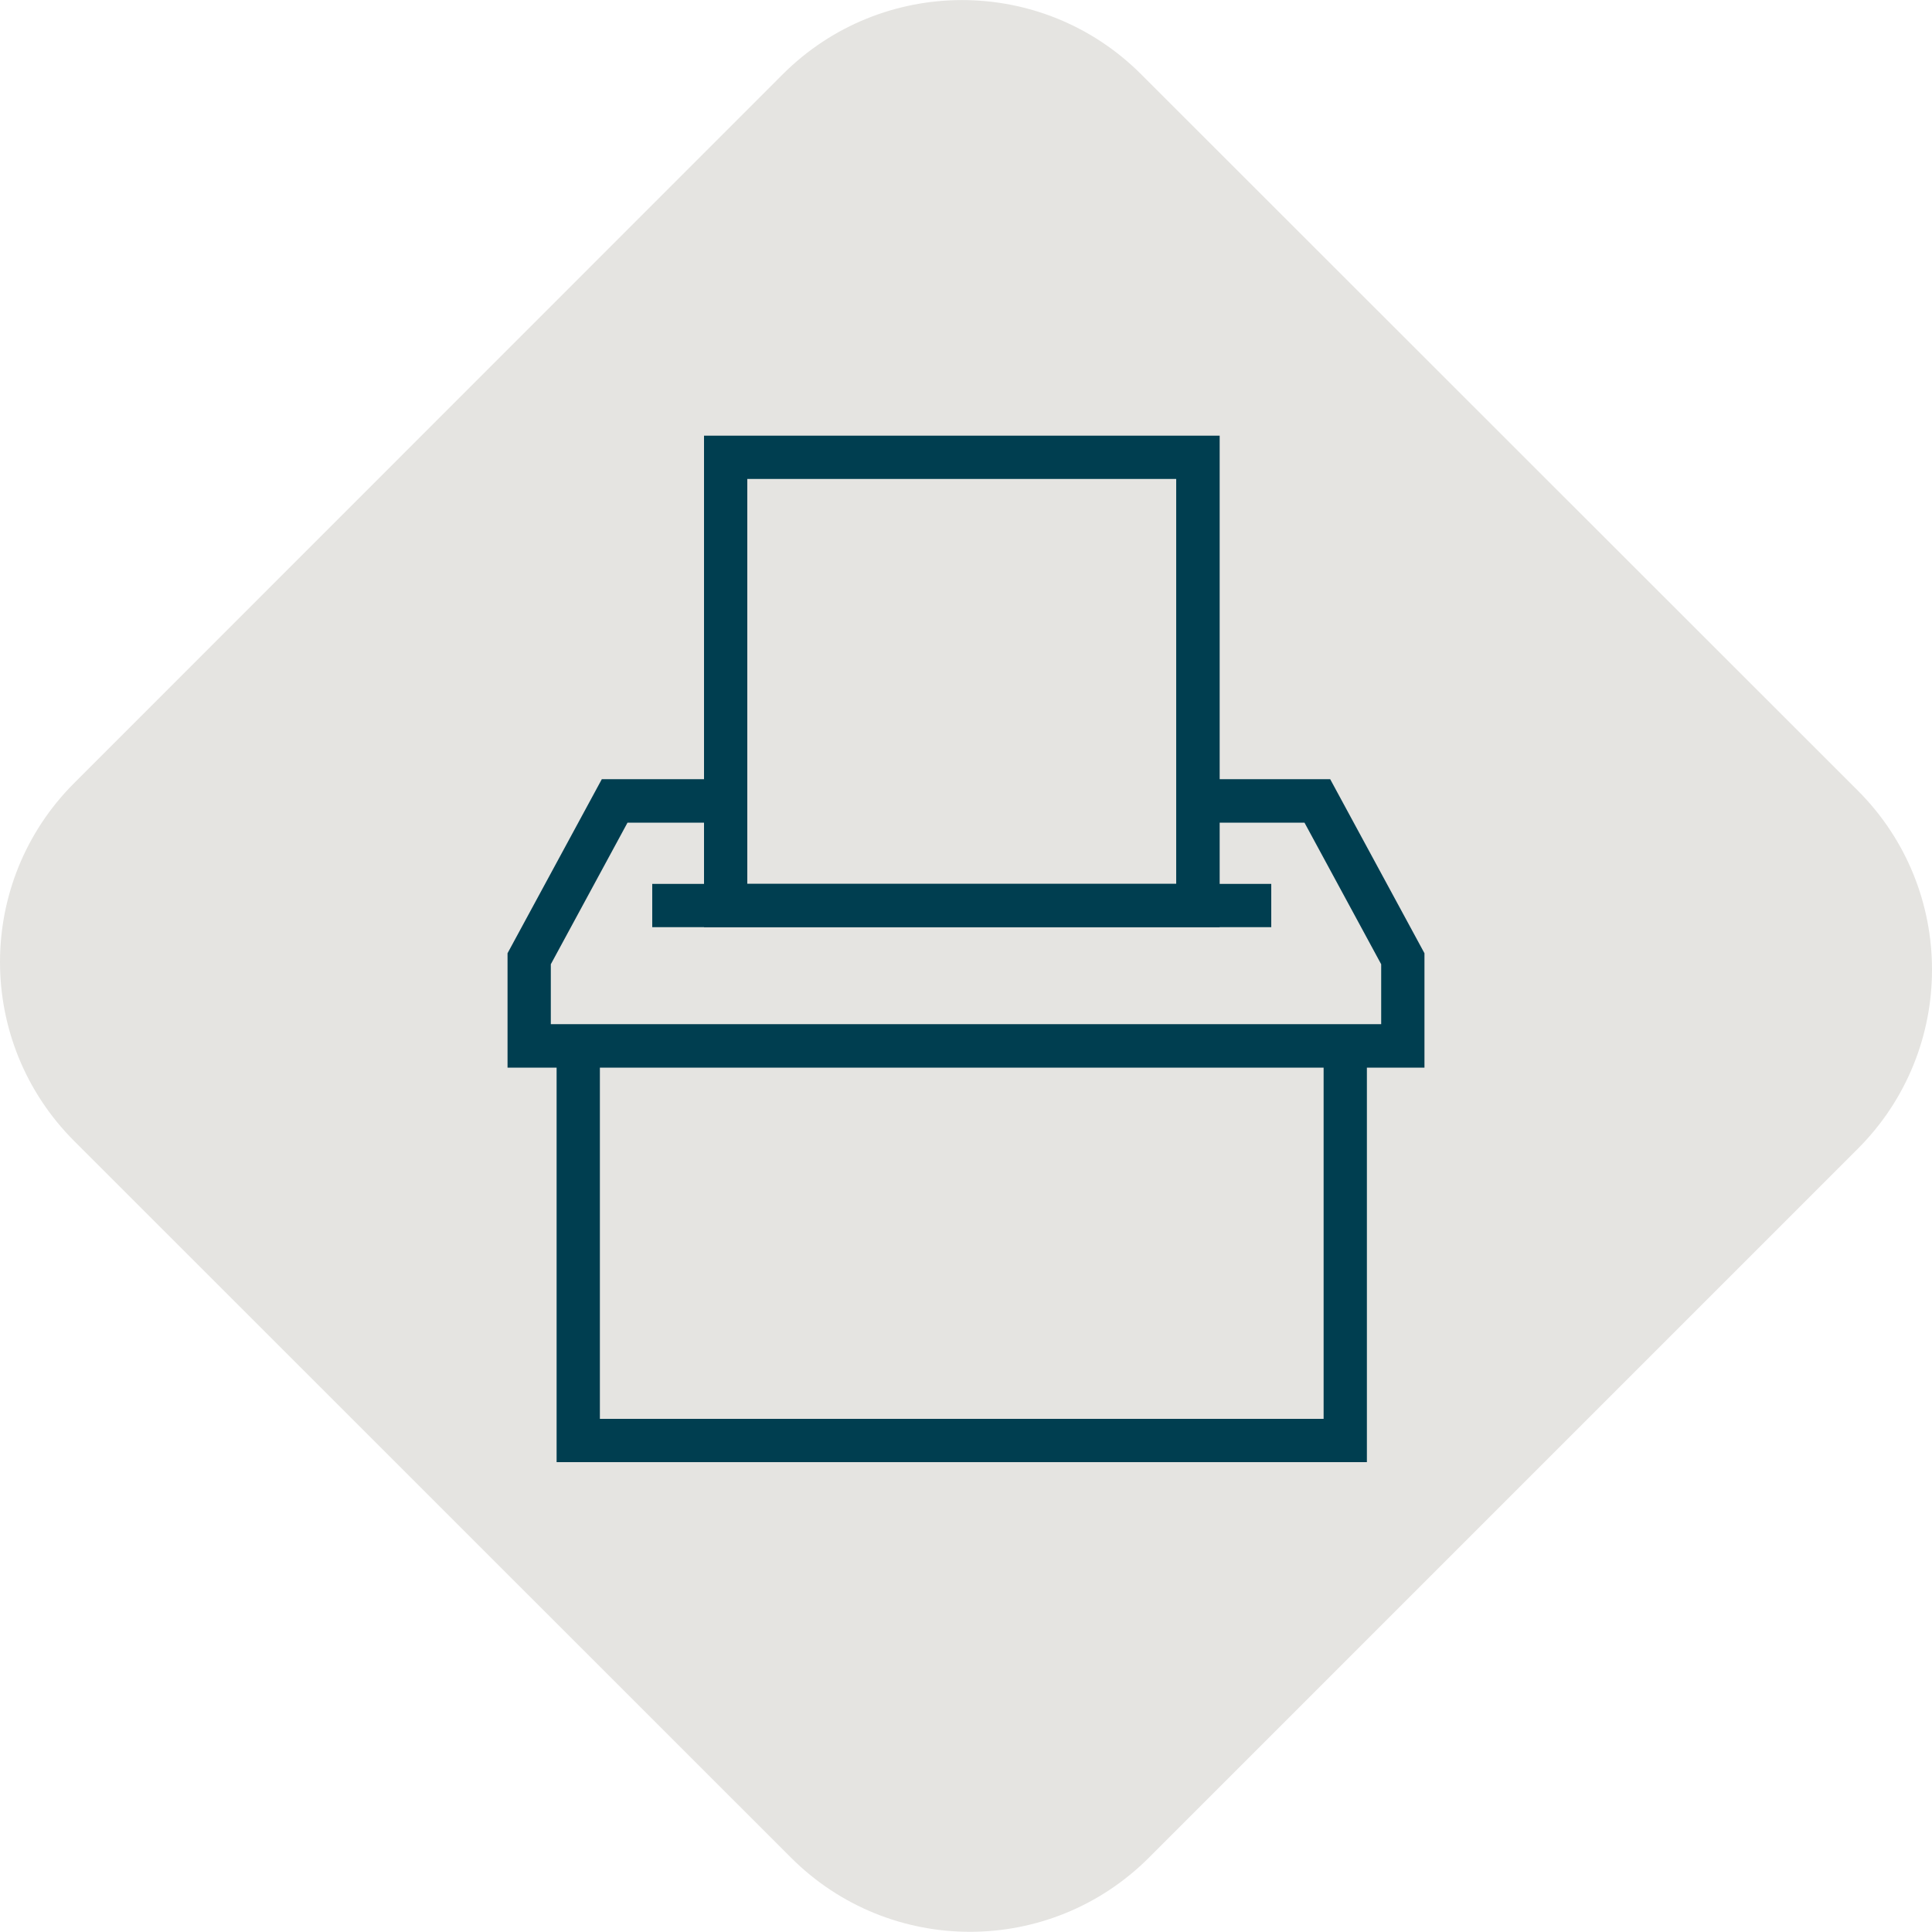
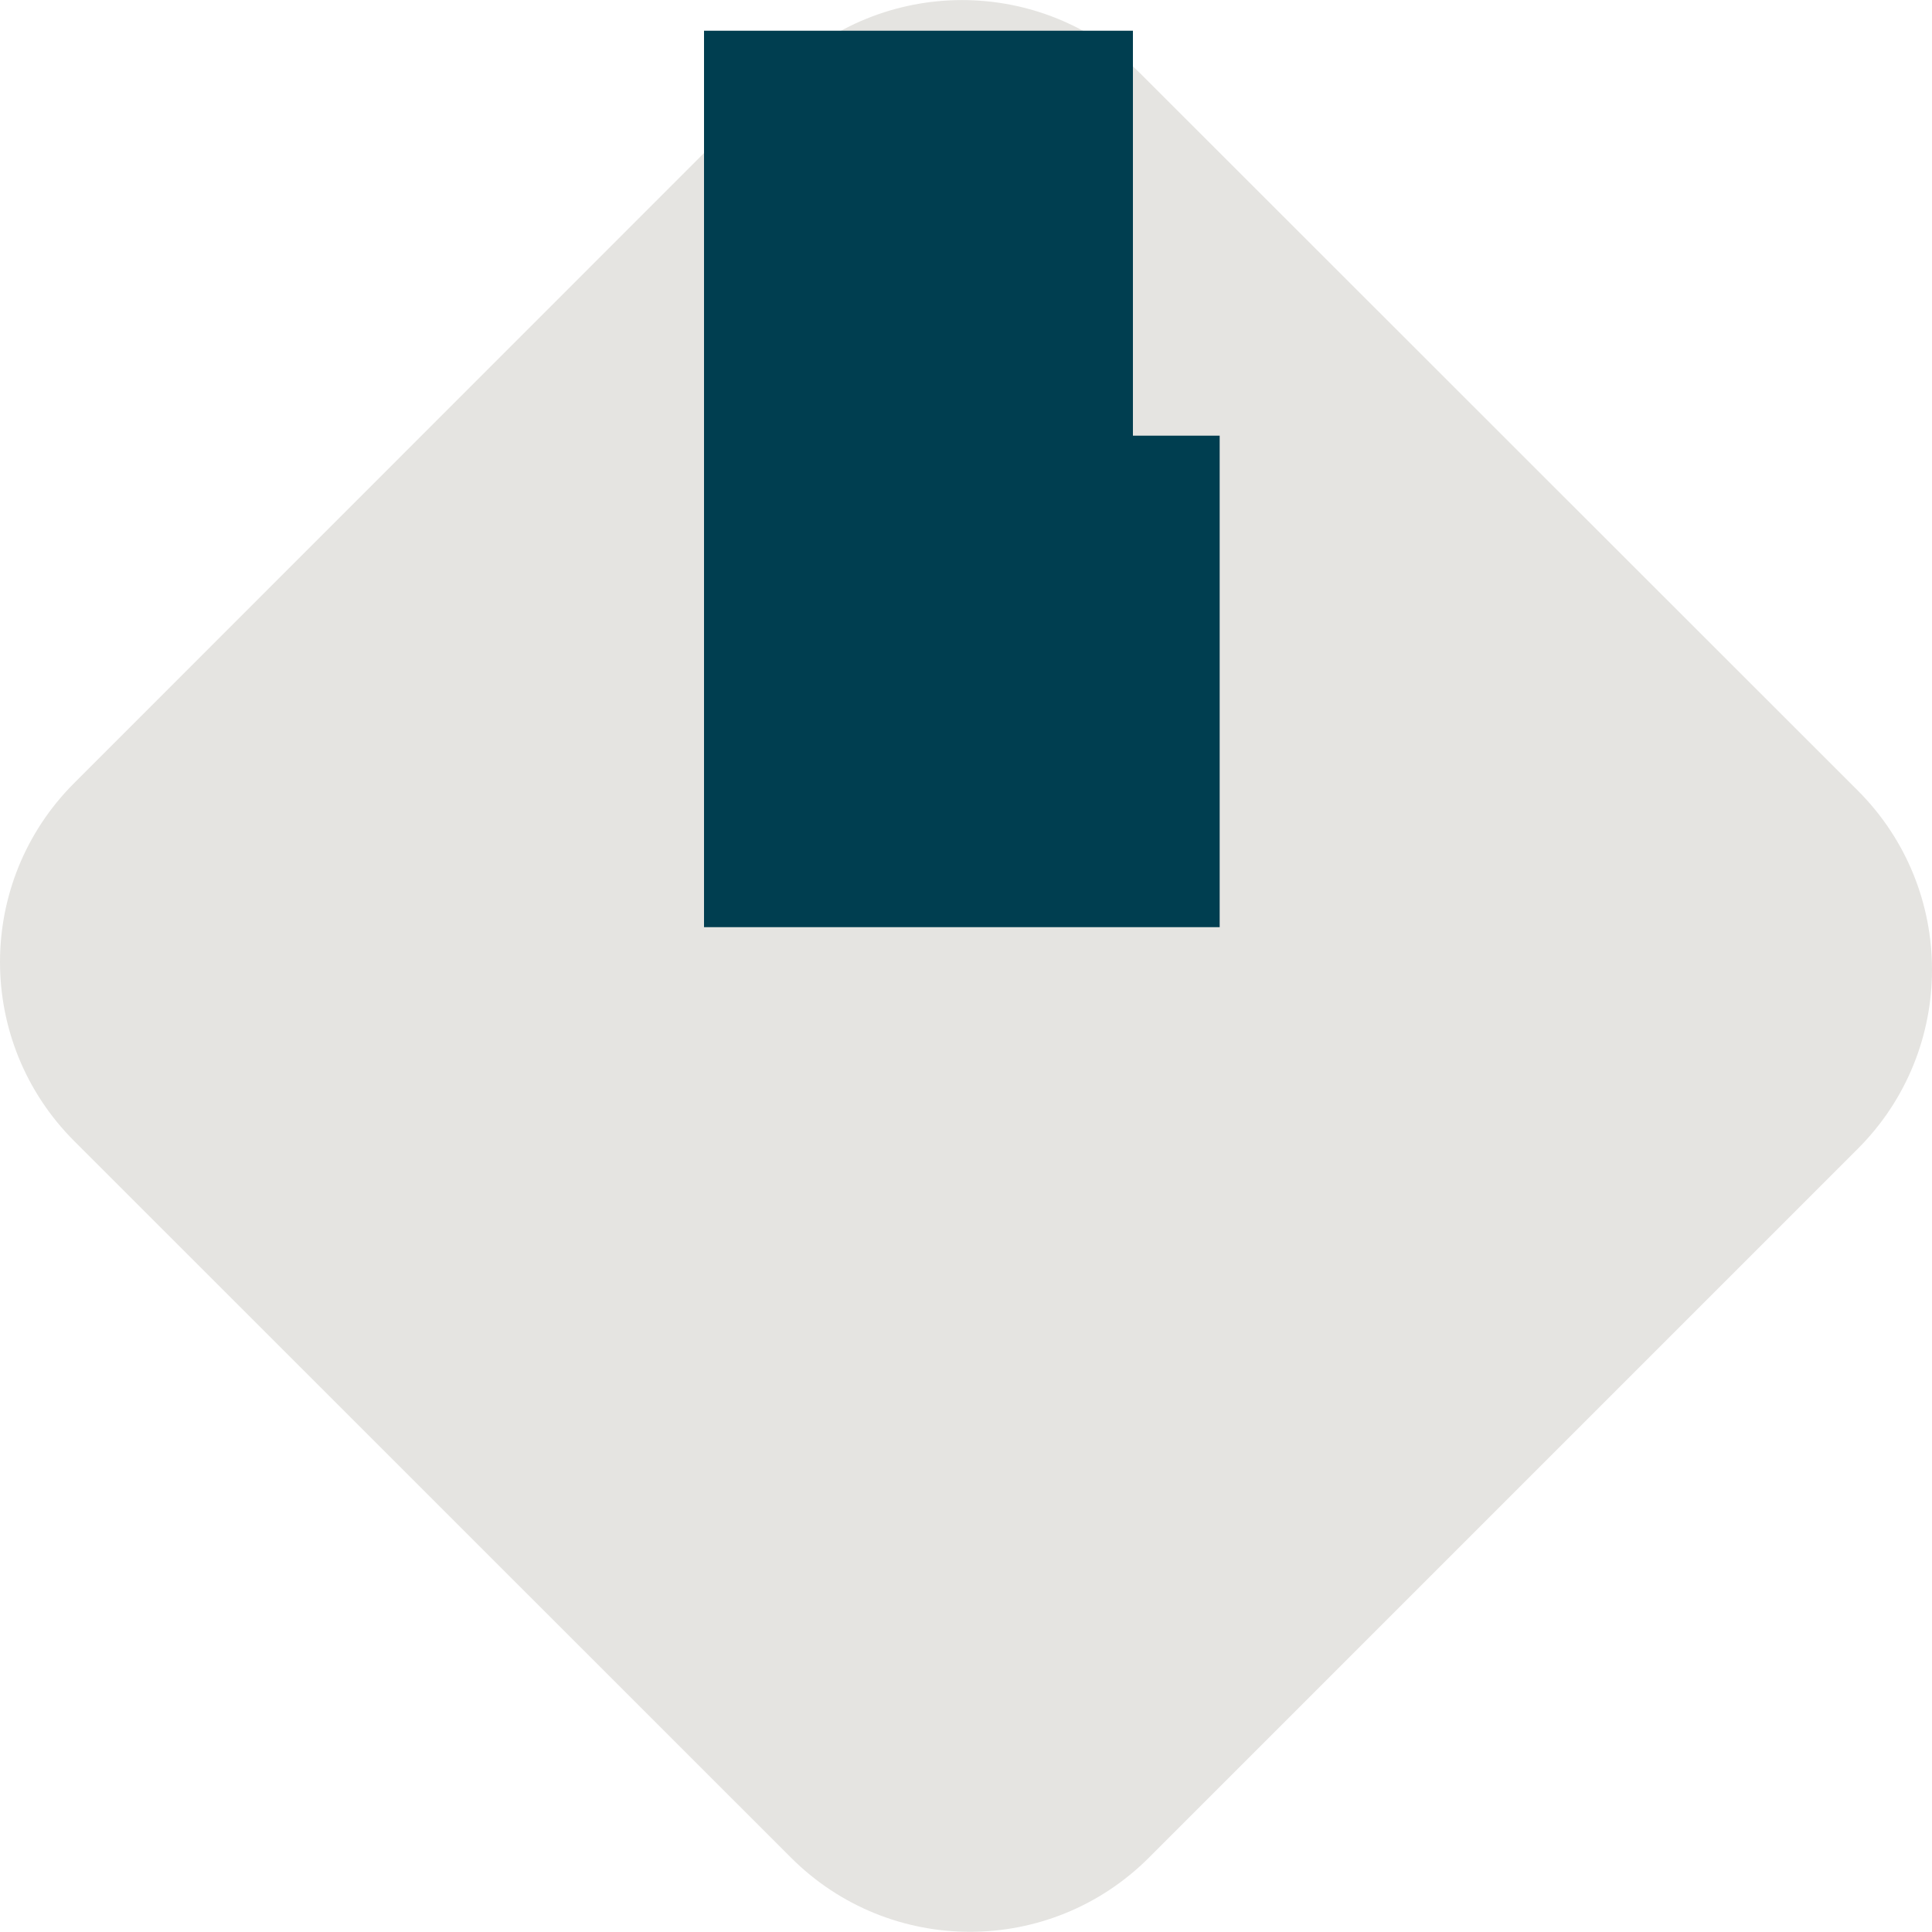
<svg xmlns="http://www.w3.org/2000/svg" id="Layer_1" data-name="Layer 1" viewBox="0 0 100 100">
  <defs>
    <style>
      .cls-1 {
        fill: #e5e4e1;
      }

      .cls-2 {
        fill: #003e50;
      }
    </style>
  </defs>
  <path class="cls-1" d="m3.84,40.53c-5.12,5.12-5.12,13.41,0,18.53l37.1,37.09c5.12,5.12,13.41,5.12,18.53,0l36.69-36.69c5.12-5.12,5.12-13.42,0-18.54L59.06,3.84c-5.12-5.12-13.42-5.11-18.54,0L3.84,40.53Z" />
  <g>
-     <polygon class="cls-2" points="68.51 53.95 68.51 73.44 31.05 73.44 31.05 53.95 28.81 53.95 28.81 75.68 70.75 75.68 70.75 53.95 68.51 53.95" />
-     <path class="cls-2" d="m36.44,22.55v25.44h26.69v-25.44h-26.69Zm2.24,23.2v-20.96h22.2v20.96h-22.2Z" />
-     <rect class="cls-2" x="33.76" y="45.75" width="32.04" height="2.24" />
-     <polygon class="cls-2" points="68.85 40.33 61.48 40.33 61.48 42.58 67.52 42.58 71.49 49.91 71.49 53.01 28.51 53.01 28.51 49.91 32.48 42.58 37.65 42.58 37.65 40.33 31.15 40.33 26.27 49.34 26.27 55.26 73.73 55.26 73.73 49.34 68.85 40.33" />
+     <path class="cls-2" d="m36.44,22.55v25.44h26.69v-25.44h-26.69Zv-20.96h22.2v20.96h-22.2Z" />
  </g>
</svg>